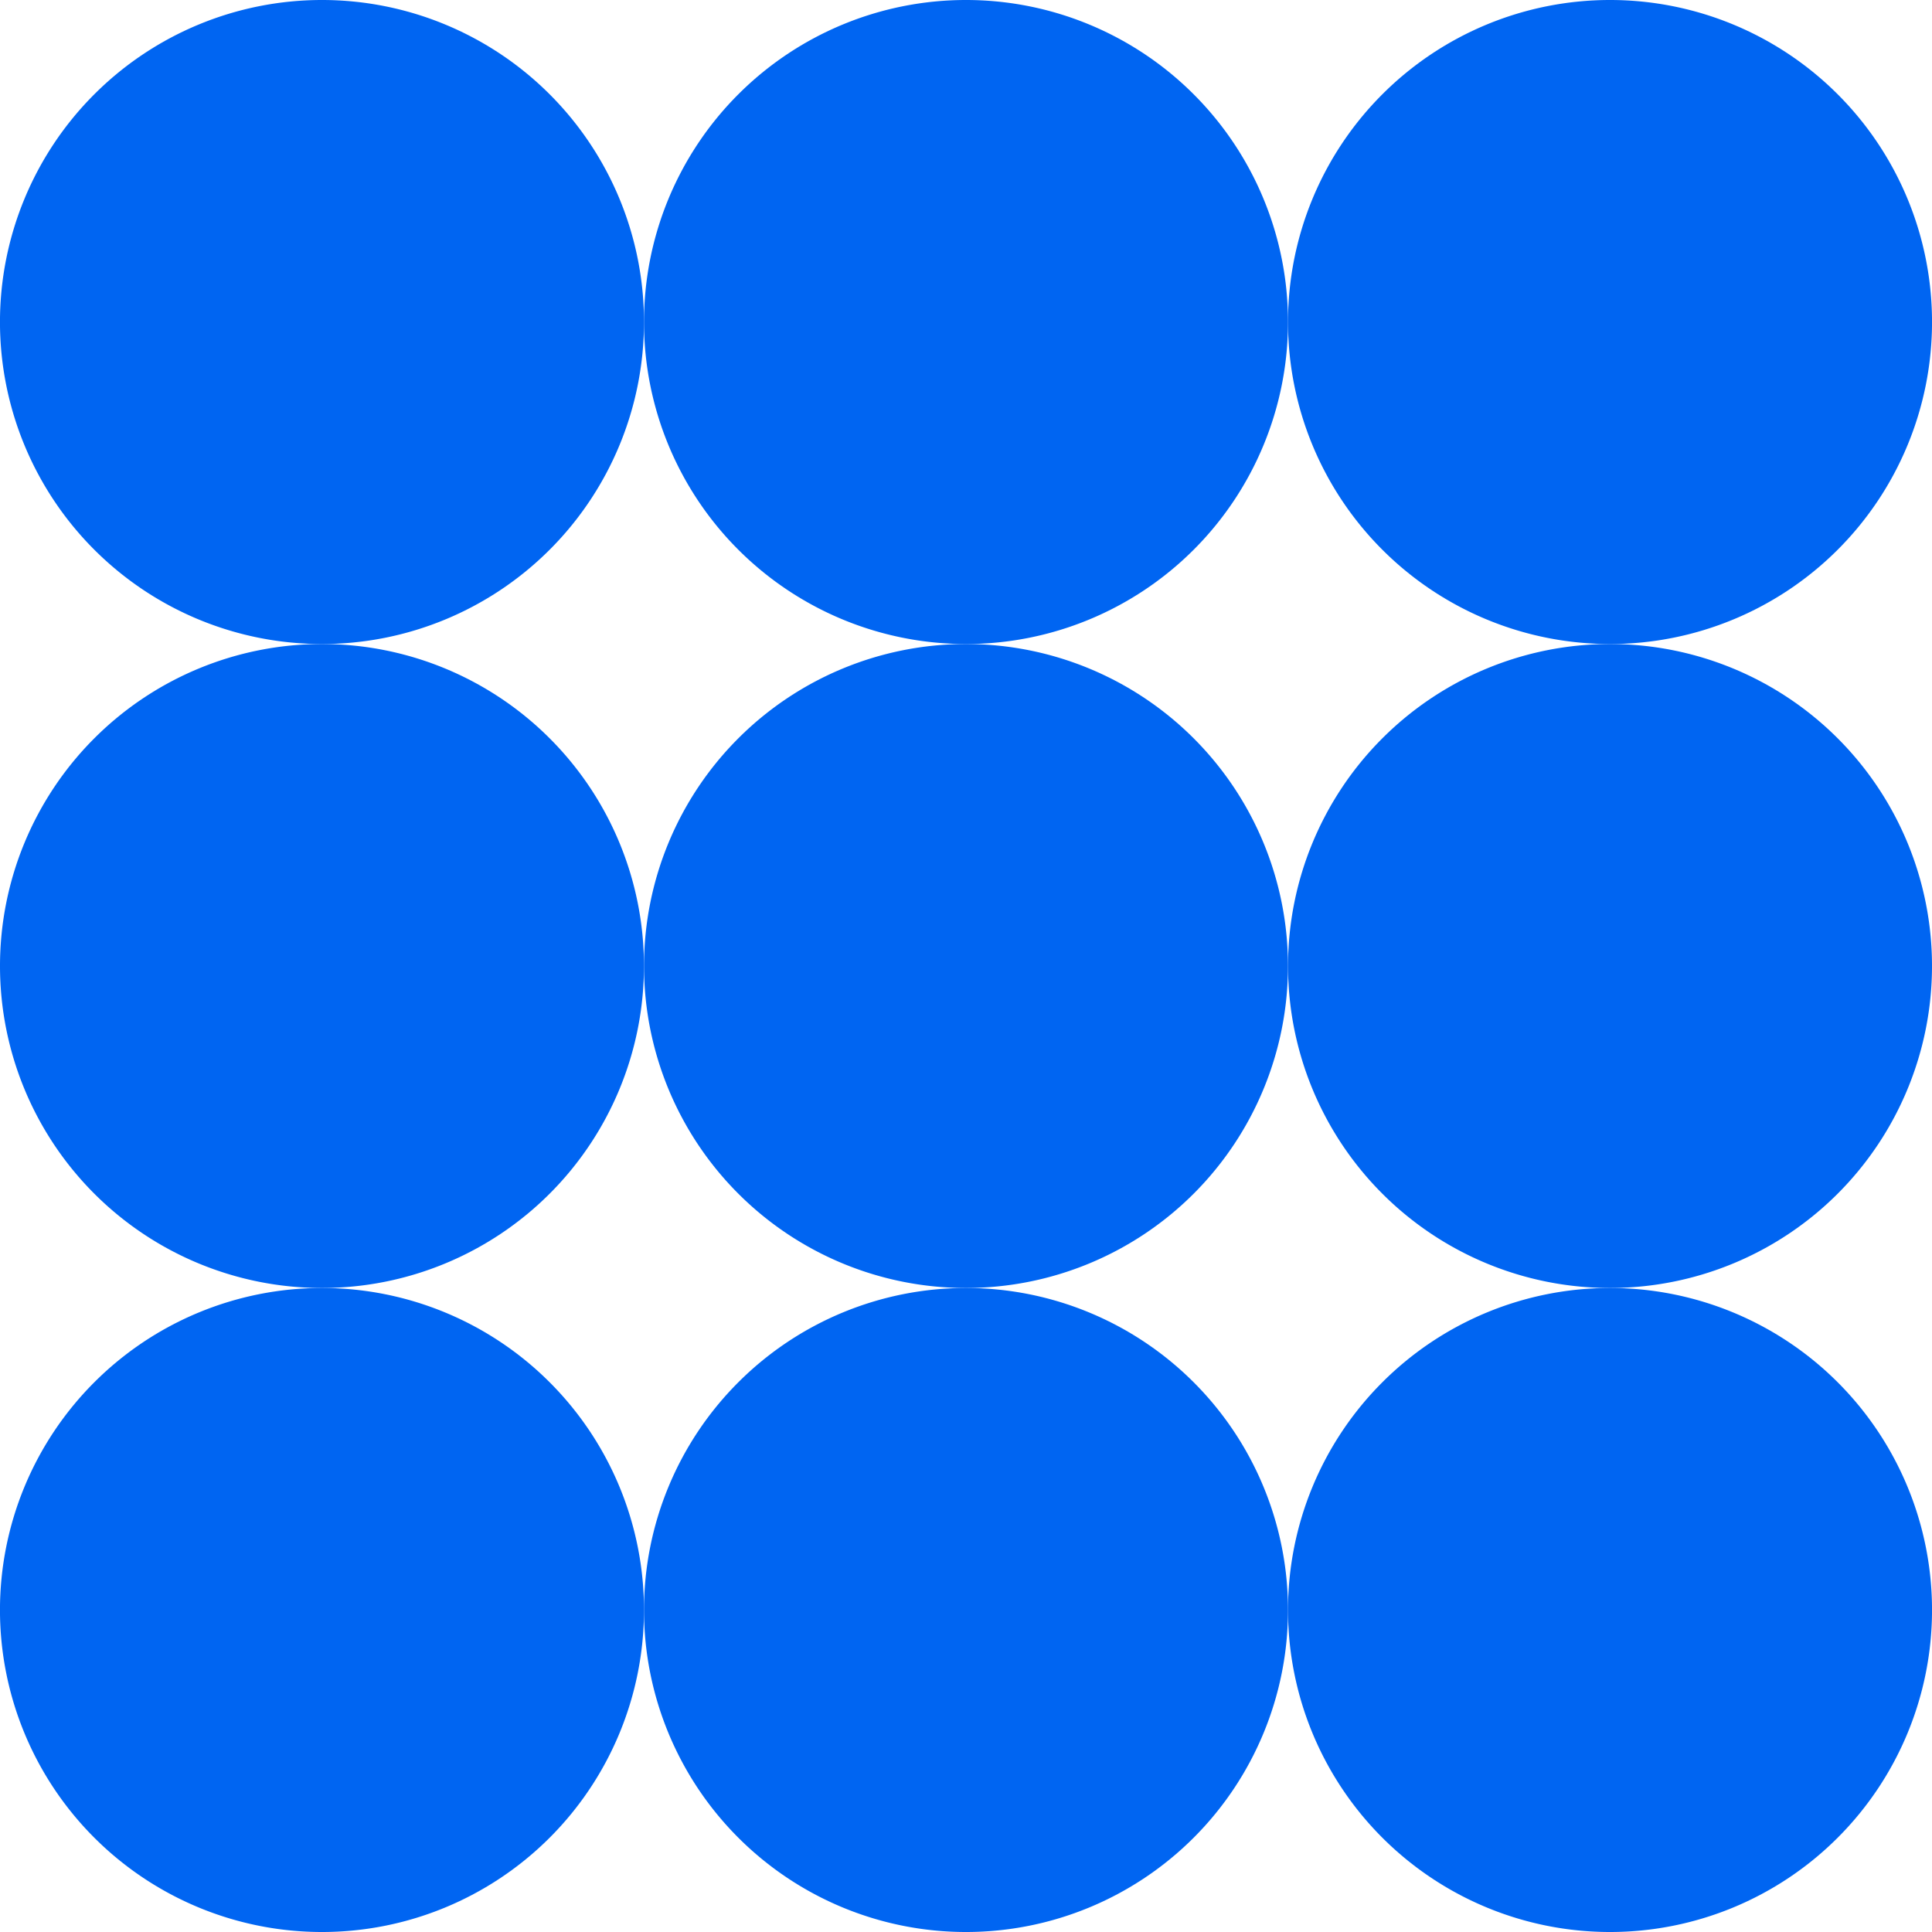
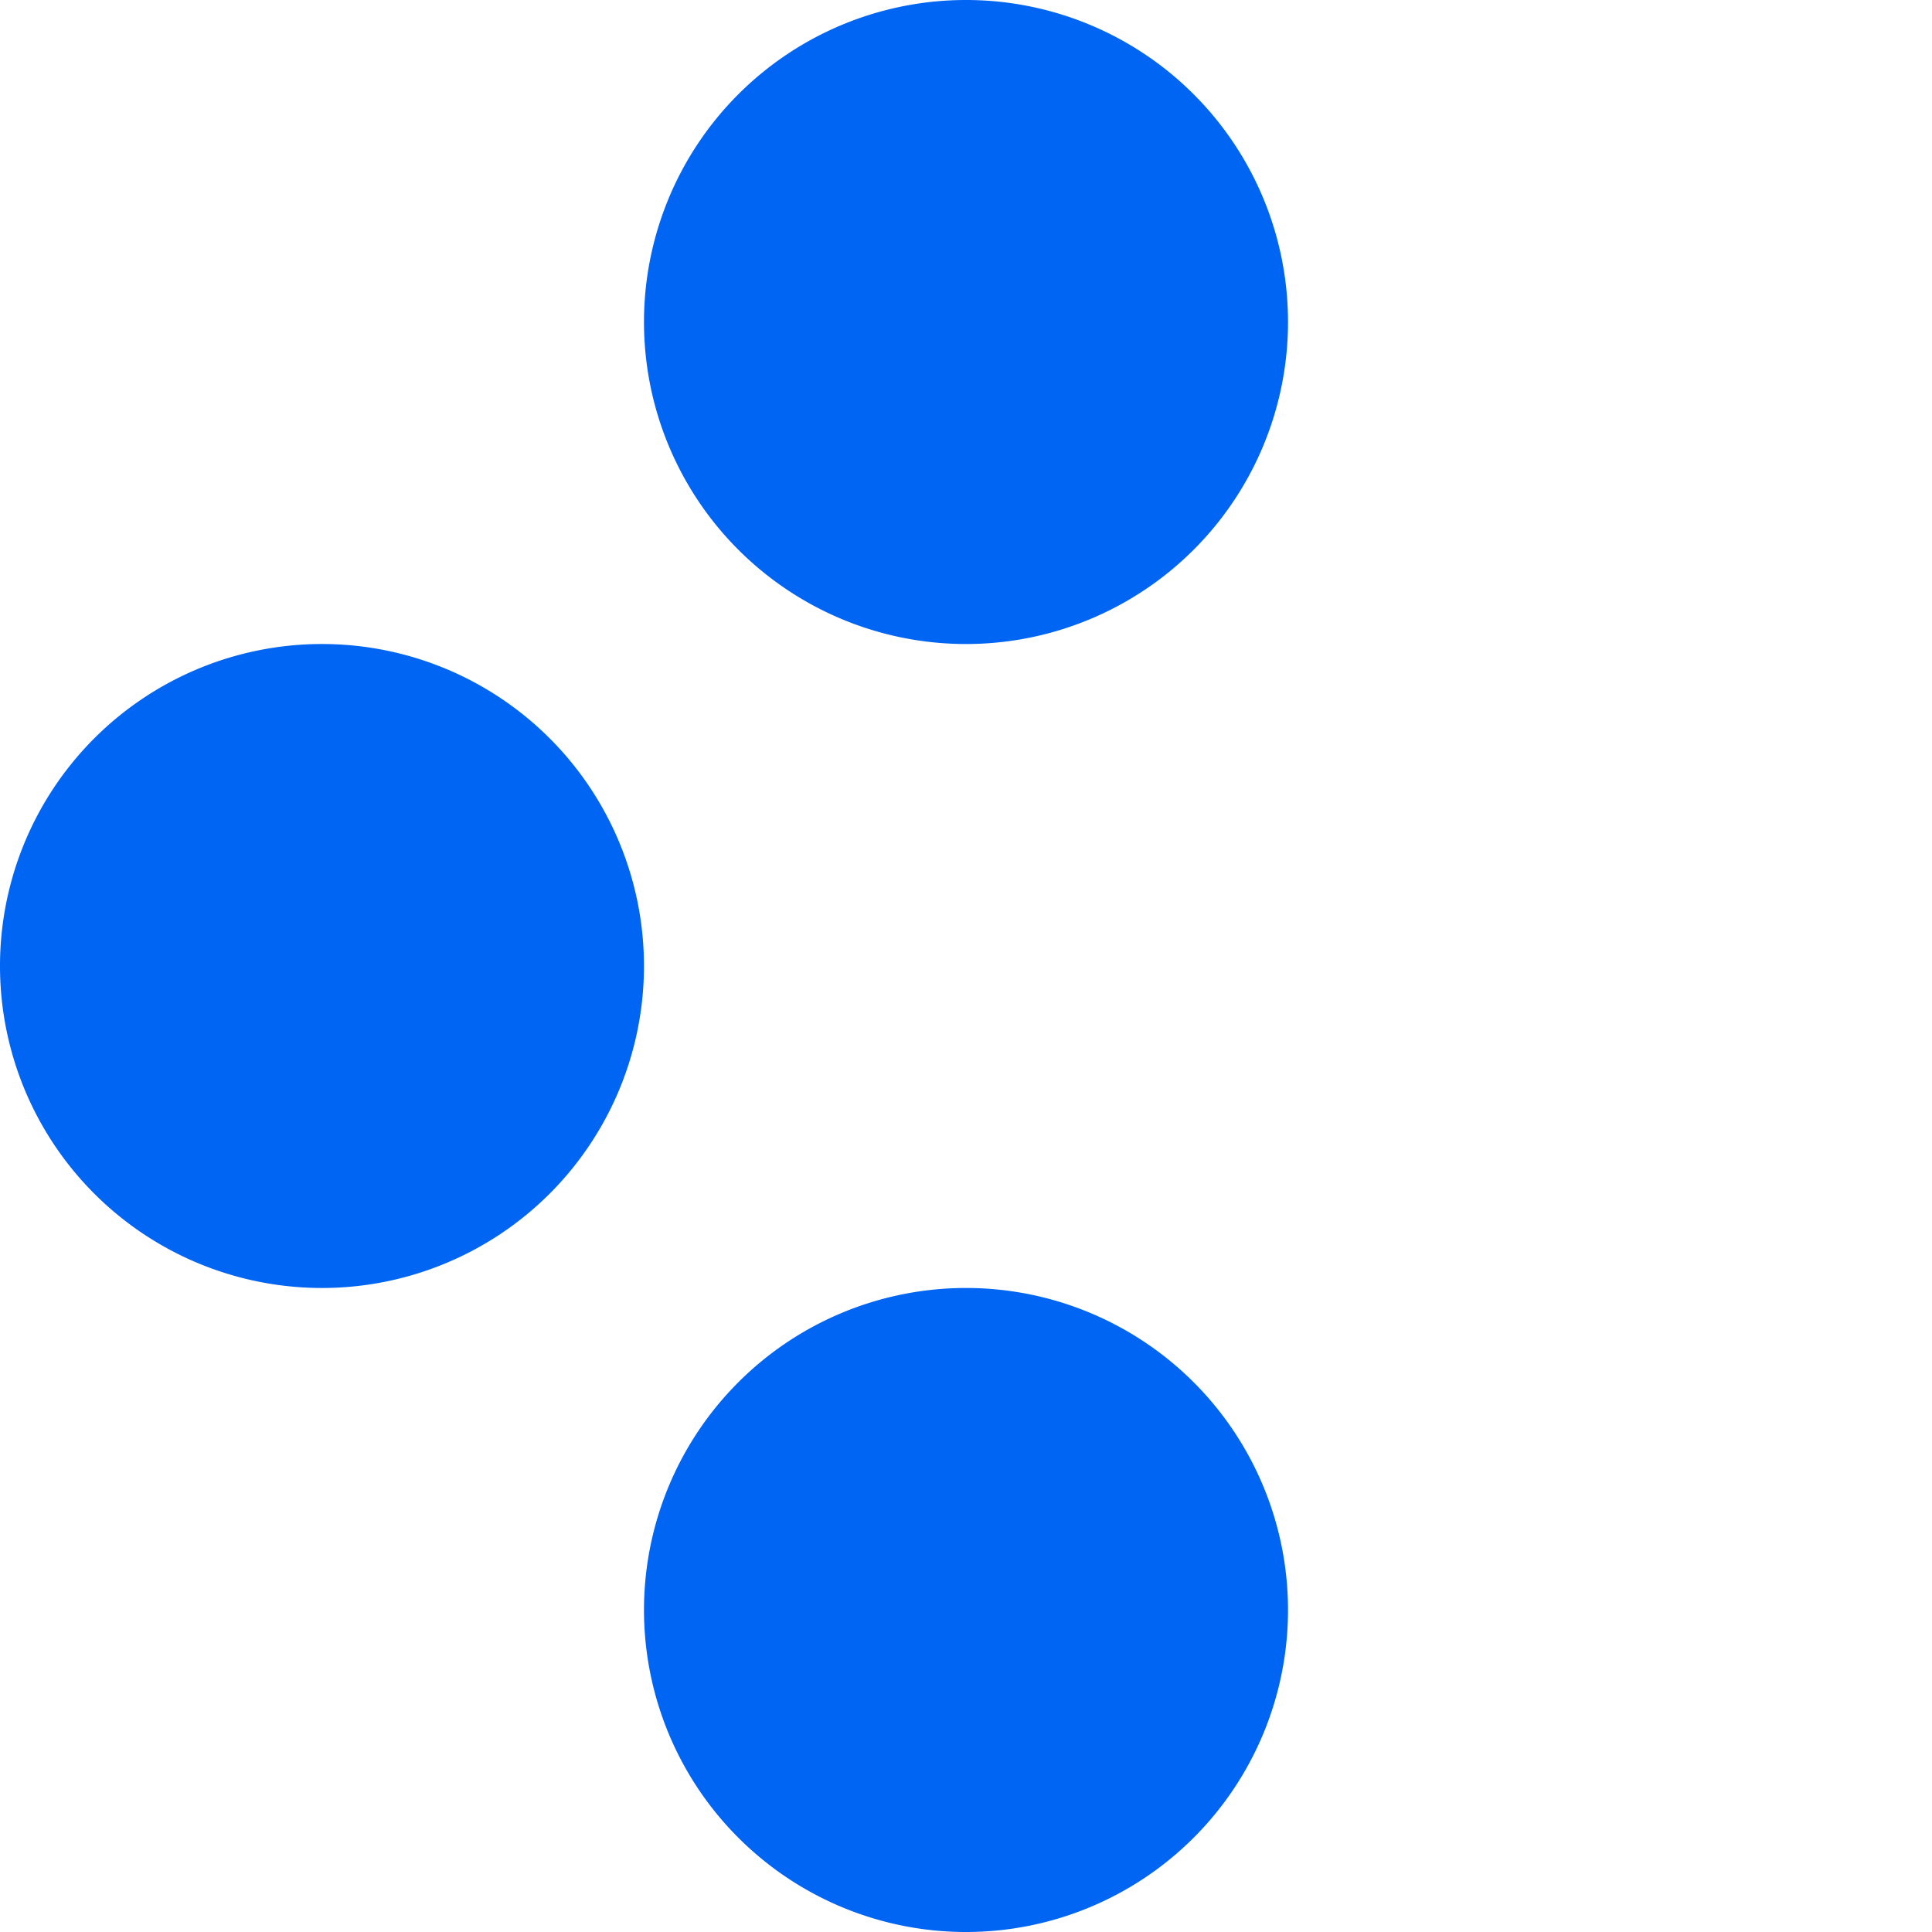
<svg xmlns="http://www.w3.org/2000/svg" width="38" height="38" fill="none">
-   <path d="M6.333 12.667A6.333 6.333 0 106.333 0a6.333 6.333 0 000 12.667z" fill="#0065F2" />
  <path d="M19 12.667A6.333 6.333 0 1019 0a6.333 6.333 0 000 12.667zM6.333 25.333a6.333 6.333 0 100-12.666 6.333 6.333 0 000 12.666z" fill="#0065F2" />
-   <path d="M19 25.333a6.333 6.333 0 100-12.666 6.333 6.333 0 000 12.666zm12.667-12.666a6.333 6.333 0 100-12.667 6.333 6.333 0 000 12.667z" fill="#0065F2" />
-   <path d="M31.667 25.333a6.333 6.333 0 100-12.666 6.333 6.333 0 000 12.666zM6.333 38a6.333 6.333 0 100-12.667 6.333 6.333 0 000 12.667z" fill="#0065F2" />
  <path d="M19 38a6.333 6.333 0 100-12.667A6.333 6.333 0 0019 38z" fill="#0065F2" />
-   <path d="M31.667 38a6.333 6.333 0 100-12.667 6.333 6.333 0 000 12.667z" fill="#0065F2" />
</svg>